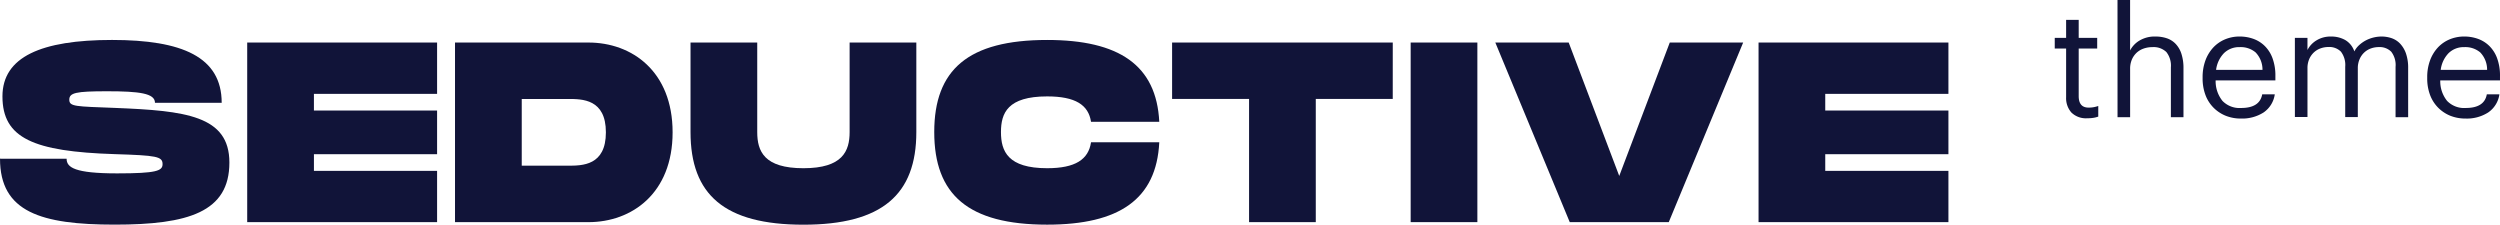
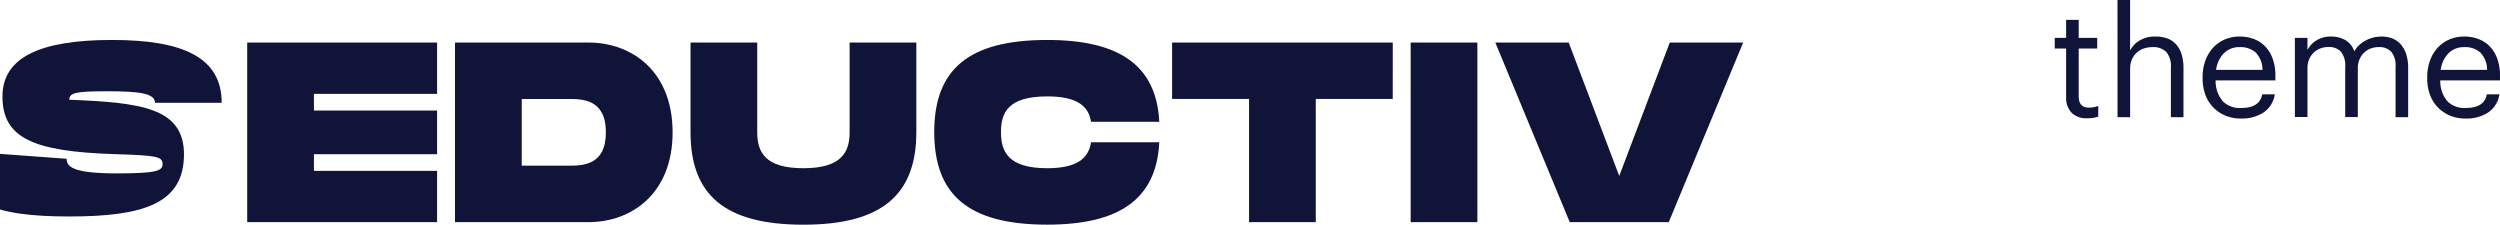
<svg xmlns="http://www.w3.org/2000/svg" width="698.705" height="62.798" viewBox="0 0 698.705 62.798">
  <g id="Group_9" data-name="Group 9" transform="translate(7247 -12561.999)">
    <g id="Group_1049" data-name="Group 1049" transform="translate(-7247 12561.999)">
      <g id="Seductive" transform="translate(0 11.169)" style="isolation: isolate">
        <g id="Group_1117" data-name="Group 1117" style="isolation: isolate">
-           <path id="Path_105" data-name="Path 105" d="M5160.348,505.909c0,2.438,2.283,4.087,14.127,4.087,11.041,0,12.691-.717,12.691-2.581,0-2.151-1.65-2.438-13.408-2.8-22.662-.717-31.342-4.449-31.342-16.136,0-11.042,10.832-15.774,30.637-15.774,19.574,0,30.637,4.732,30.637,17.567h-18.646c0-2.653-4.3-3.227-13.408-3.227-8.752,0-10.539.43-10.539,2.369s1.787,1.861,12.691,2.281c19.793.786,32.053,2.151,32.053,15.273,0,13.839-11.473,17.352-32.053,17.352s-32.055-3.513-32.055-18.427Z" transform="translate(-5141.732 -472.708)" fill="#111439" />
+           <path id="Path_105" data-name="Path 105" d="M5160.348,505.909c0,2.438,2.283,4.087,14.127,4.087,11.041,0,12.691-.717,12.691-2.581,0-2.151-1.65-2.438-13.408-2.8-22.662-.717-31.342-4.449-31.342-16.136,0-11.042,10.832-15.774,30.637-15.774,19.574,0,30.637,4.732,30.637,17.567h-18.646c0-2.653-4.3-3.227-13.408-3.227-8.752,0-10.539.43-10.539,2.369c19.793.786,32.053,2.151,32.053,15.273,0,13.839-11.473,17.352-32.053,17.352s-32.055-3.513-32.055-18.427Z" transform="translate(-5141.732 -472.708)" fill="#111439" />
          <path id="Path_106" data-name="Path 106" d="M5181.576,487.264v4.661H5216v12.2h-34.42v4.661H5216v14.34H5162.93V472.93H5216v14.34Z" transform="translate(-5093.841 -472.206)" fill="#111439" />
          <path id="Path_107" data-name="Path 107" d="M5241.563,498.025c0,17.065-11.408,25.1-23.521,25.1h-37.293V472.929h37.291C5230.163,472.922,5241.563,480.956,5241.563,498.025Zm-18.646,0c0-9.325-6.6-9.325-10.611-9.325H5199.4v18.646h12.91C5216.321,507.346,5222.917,507.346,5222.917,498.025Z" transform="translate(-5053.582 -472.209)" fill="#111439" />
          <path id="Path_108" data-name="Path 108" d="M5232.5,523.842c-22.088,0-31.553-8.389-31.553-25.884V472.927h18.643v25.031c0,5.374,1.938,10.1,12.91,10.1s12.91-4.8,12.91-10.1V472.927h18.646v25.031C5264.055,515.384,5254.514,523.842,5232.5,523.842Z" transform="translate(-5007.957 -472.213)" fill="#111439" />
          <path id="Path_109" data-name="Path 109" d="M5253.4,472.708c20.08,0,30.551,7.027,31.338,22.873h-19.074c-.721-4.732-4.373-7.1-12.264-7.1-11.047,0-12.906,4.661-12.906,9.97,0,5.374,1.936,10.1,12.906,10.1,7.889,0,11.543-2.438,12.264-7.242h19.074c-.787,15.921-11.189,23.016-31.338,23.016-22.088,0-31.553-8.389-31.553-25.884C5221.849,481.022,5231.312,472.708,5253.4,472.708Z" transform="translate(-4960.742 -472.708)" fill="#111439" />
          <path id="Path_110" data-name="Path 110" d="M5303.91,488.7H5282.4v34.423h-18.646V488.7h-21.51V472.927h61.672Z" transform="translate(-4914.663 -472.213)" fill="#111439" />
          <path id="Path_111" data-name="Path 111" d="M5281.343,523.121H5262.7V472.93h18.643Z" transform="translate(-4868.445 -472.206)" fill="#111439" />
          <path id="Path_112" data-name="Path 112" d="M5339.229,472.927l-20.793,50.191h-27.682l-20.8-50.191h20.508l14.129,37.292,14.125-37.292Z" transform="translate(-4852.043 -472.213)" fill="#111439" />
-           <path id="Path_113" data-name="Path 113" d="M5311.174,487.264v4.661H5345.6v12.2h-34.424v4.661H5345.6v14.34h-53.066V472.93H5345.6v14.34Z" transform="translate(-4801.051 -472.206)" fill="#111439" />
        </g>
      </g>
      <g id="Theme" transform="translate(574.266 0)" style="isolation: isolate">
        <g id="Group_1118" data-name="Group 1118" style="isolation: isolate">
          <path id="Path_114" data-name="Path 114" d="M5327.081,498.484a5.8,5.8,0,0,1-4.512-1.613,6.062,6.062,0,0,1-1.461-4.237V478.991h-3.178v-2.966h3.178v-5.042h3.516v5.042h5.168v2.966h-5.168v13.3q0,3.217,2.758,3.217a7.45,7.45,0,0,0,1.484-.127,8.567,8.567,0,0,0,1.227-.326v2.966a7.109,7.109,0,0,1-1.23.326A9.733,9.733,0,0,1,5327.081,498.484Z" transform="translate(-5317.931 -465.436)" fill="#111439" />
          <path id="Path_115" data-name="Path 115" d="M5323.313,469.281h3.518V483.39a6.9,6.9,0,0,1,2.563-2.734,8.236,8.236,0,0,1,4.561-1.164,9.7,9.7,0,0,1,3.131.485,6.055,6.055,0,0,1,2.48,1.572,7.246,7.246,0,0,1,1.609,2.773,12.853,12.853,0,0,1,.574,4.11l0,13.6h-3.518V488.116a6.131,6.131,0,0,0-1.271-4.3,5.15,5.15,0,0,0-3.941-1.362,7.245,7.245,0,0,0-2.35.381,5.617,5.617,0,0,0-1.975,1.151,5.712,5.712,0,0,0-1.355,1.913,6.512,6.512,0,0,0-.5,2.64v13.49h-3.518Z" transform="translate(-5305.774 -469.281)" fill="#111439" />
          <path id="Path_116" data-name="Path 116" d="M5341.334,495.339a11.246,11.246,0,0,1-4.322-.805,10.183,10.183,0,0,1-3.393-2.281,10.015,10.015,0,0,1-2.225-3.54,13.062,13.062,0,0,1-.783-4.619v-.326a13.5,13.5,0,0,1,.764-4.6,10.775,10.775,0,0,1,2.143-3.6,9.533,9.533,0,0,1,3.279-2.327,10.428,10.428,0,0,1,4.2-.828,11.377,11.377,0,0,1,3.707.616,8.732,8.732,0,0,1,3.2,1.955,9.285,9.285,0,0,1,2.225,3.436,14.027,14.027,0,0,1,.826,5.1v1.154h-16.7a8.786,8.786,0,0,0,1.908,5.729,6.633,6.633,0,0,0,5.215,1.982q5.206,0,5.891-3.813h3.514a7.38,7.38,0,0,1-3.129,5.065,11.078,11.078,0,0,1-6.318,1.7Zm6.016-13.6a6.94,6.94,0,0,0-1.928-4.888,6.442,6.442,0,0,0-4.426-1.474,6.043,6.043,0,0,0-4.43,1.7,8.166,8.166,0,0,0-2.184,4.654Z" transform="translate(-5289.29 -462.206)" fill="#111439" />
          <path id="Path_117" data-name="Path 117" d="M5338.522,472.8h3.518v3.39a6.667,6.667,0,0,1,2.477-2.669,7.467,7.467,0,0,1,4.131-1.1,7.953,7.953,0,0,1,3.912.955,5.81,5.81,0,0,1,2.582,3.2,6.175,6.175,0,0,1,1.438-1.841,8.846,8.846,0,0,1,1.906-1.3,9.684,9.684,0,0,1,4.236-1.017,8.764,8.764,0,0,1,2.838.463,5.945,5.945,0,0,1,2.373,1.528,7.734,7.734,0,0,1,1.631,2.732,12.07,12.07,0,0,1,.617,4.091l0,13.728h-3.518V480.908a6.094,6.094,0,0,0-1.205-4.237,4.562,4.562,0,0,0-3.5-1.3,6.457,6.457,0,0,0-2.137.361,5.425,5.425,0,0,0-1.863,1.106,5.5,5.5,0,0,0-1.33,1.87,6.265,6.265,0,0,0-.516,2.607l0,13.617h-3.52V480.885a6.146,6.146,0,0,0-1.2-4.237,4.562,4.562,0,0,0-3.5-1.3,6.428,6.428,0,0,0-2.137.362,5.38,5.38,0,0,0-1.867,1.1,5.6,5.6,0,0,0-1.336,1.871,6.323,6.323,0,0,0-.508,2.607v13.617h-3.516Z" transform="translate(-5271.412 -462.21)" fill="#111439" />
          <path id="Path_118" data-name="Path 118" d="M5360.595,495.339a11.279,11.279,0,0,1-4.326-.805,10.185,10.185,0,0,1-3.387-2.282,10.075,10.075,0,0,1-2.227-3.539,13.018,13.018,0,0,1-.783-4.619v-.326a13.405,13.405,0,0,1,.764-4.6,10.7,10.7,0,0,1,2.139-3.6,9.484,9.484,0,0,1,3.281-2.327,10.437,10.437,0,0,1,4.2-.828,11.33,11.33,0,0,1,3.705.616,8.722,8.722,0,0,1,3.2,1.955,9.3,9.3,0,0,1,2.223,3.435,13.983,13.983,0,0,1,.828,5.1v1.154h-16.693a8.742,8.742,0,0,0,1.906,5.73,6.628,6.628,0,0,0,5.215,1.981q5.215,0,5.889-3.813h3.518a7.382,7.382,0,0,1-3.133,5.064A11.05,11.05,0,0,1,5360.595,495.339Zm6.014-13.6a6.919,6.919,0,0,0-1.922-4.888,6.449,6.449,0,0,0-4.432-1.474,6.033,6.033,0,0,0-4.428,1.7,8.179,8.179,0,0,0-2.182,4.654Z" transform="translate(-5245.775 -462.206)" fill="#111439" />
        </g>
      </g>
    </g>
  </g>
</svg>